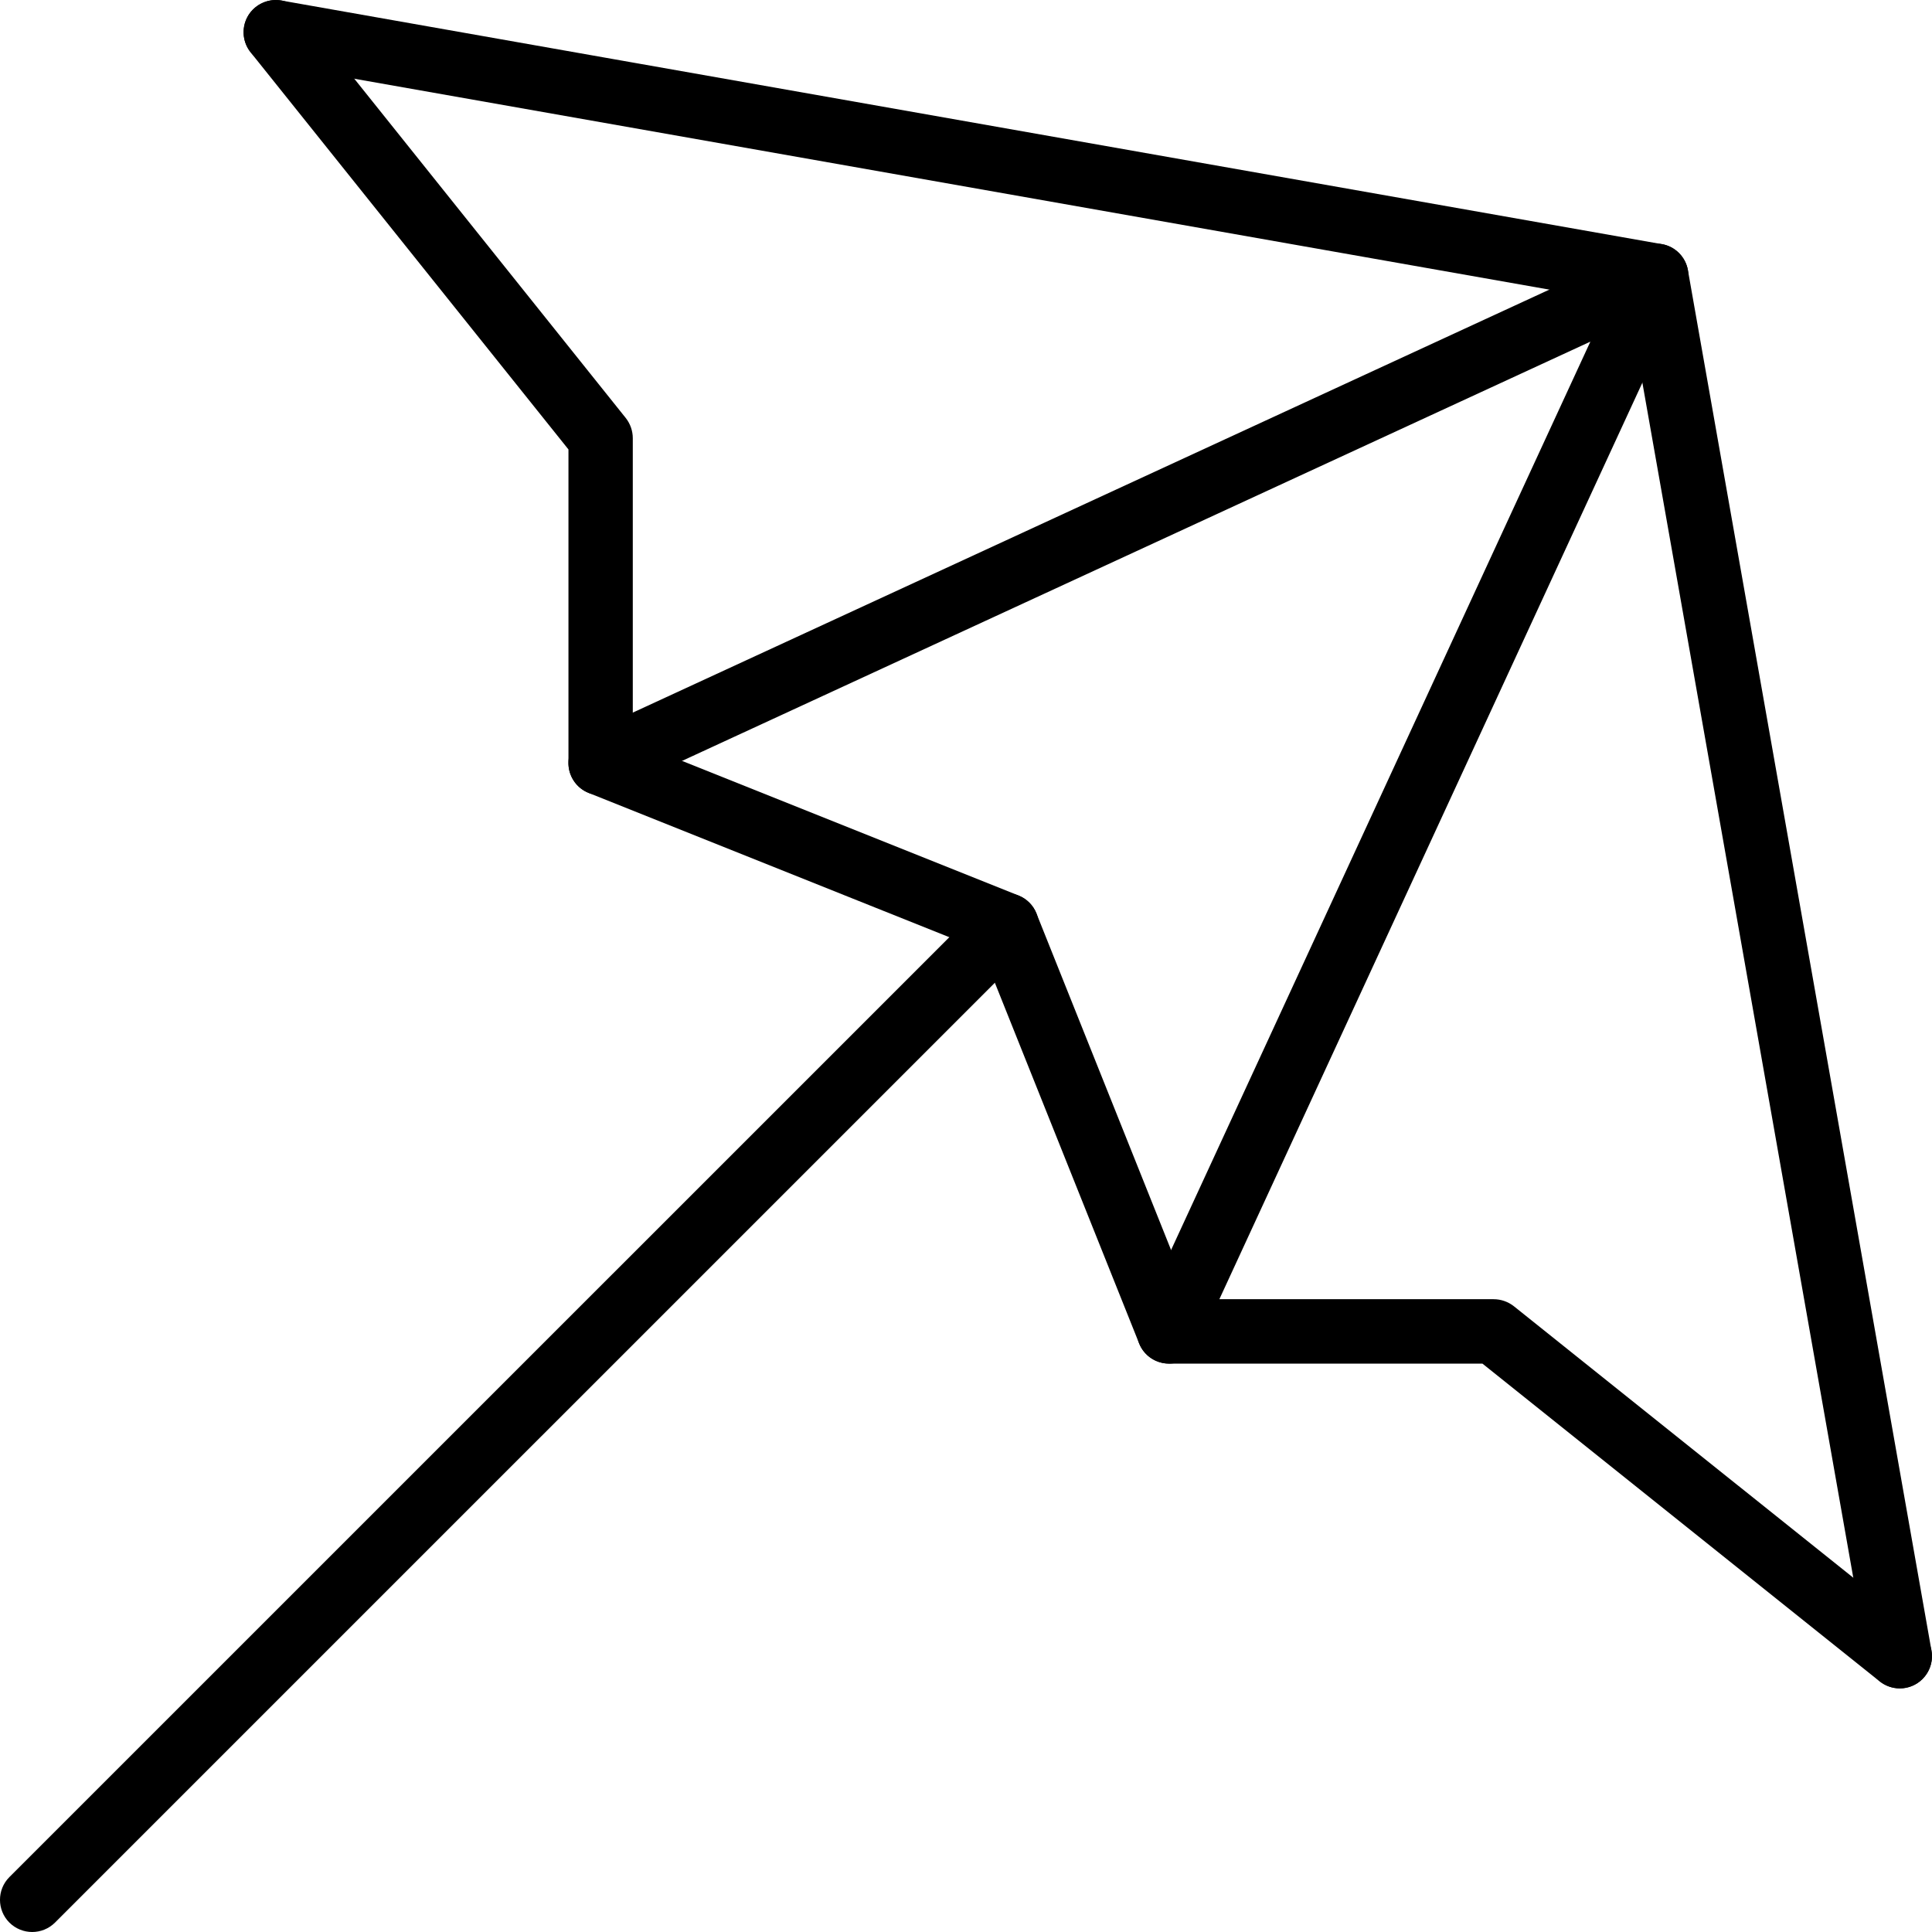
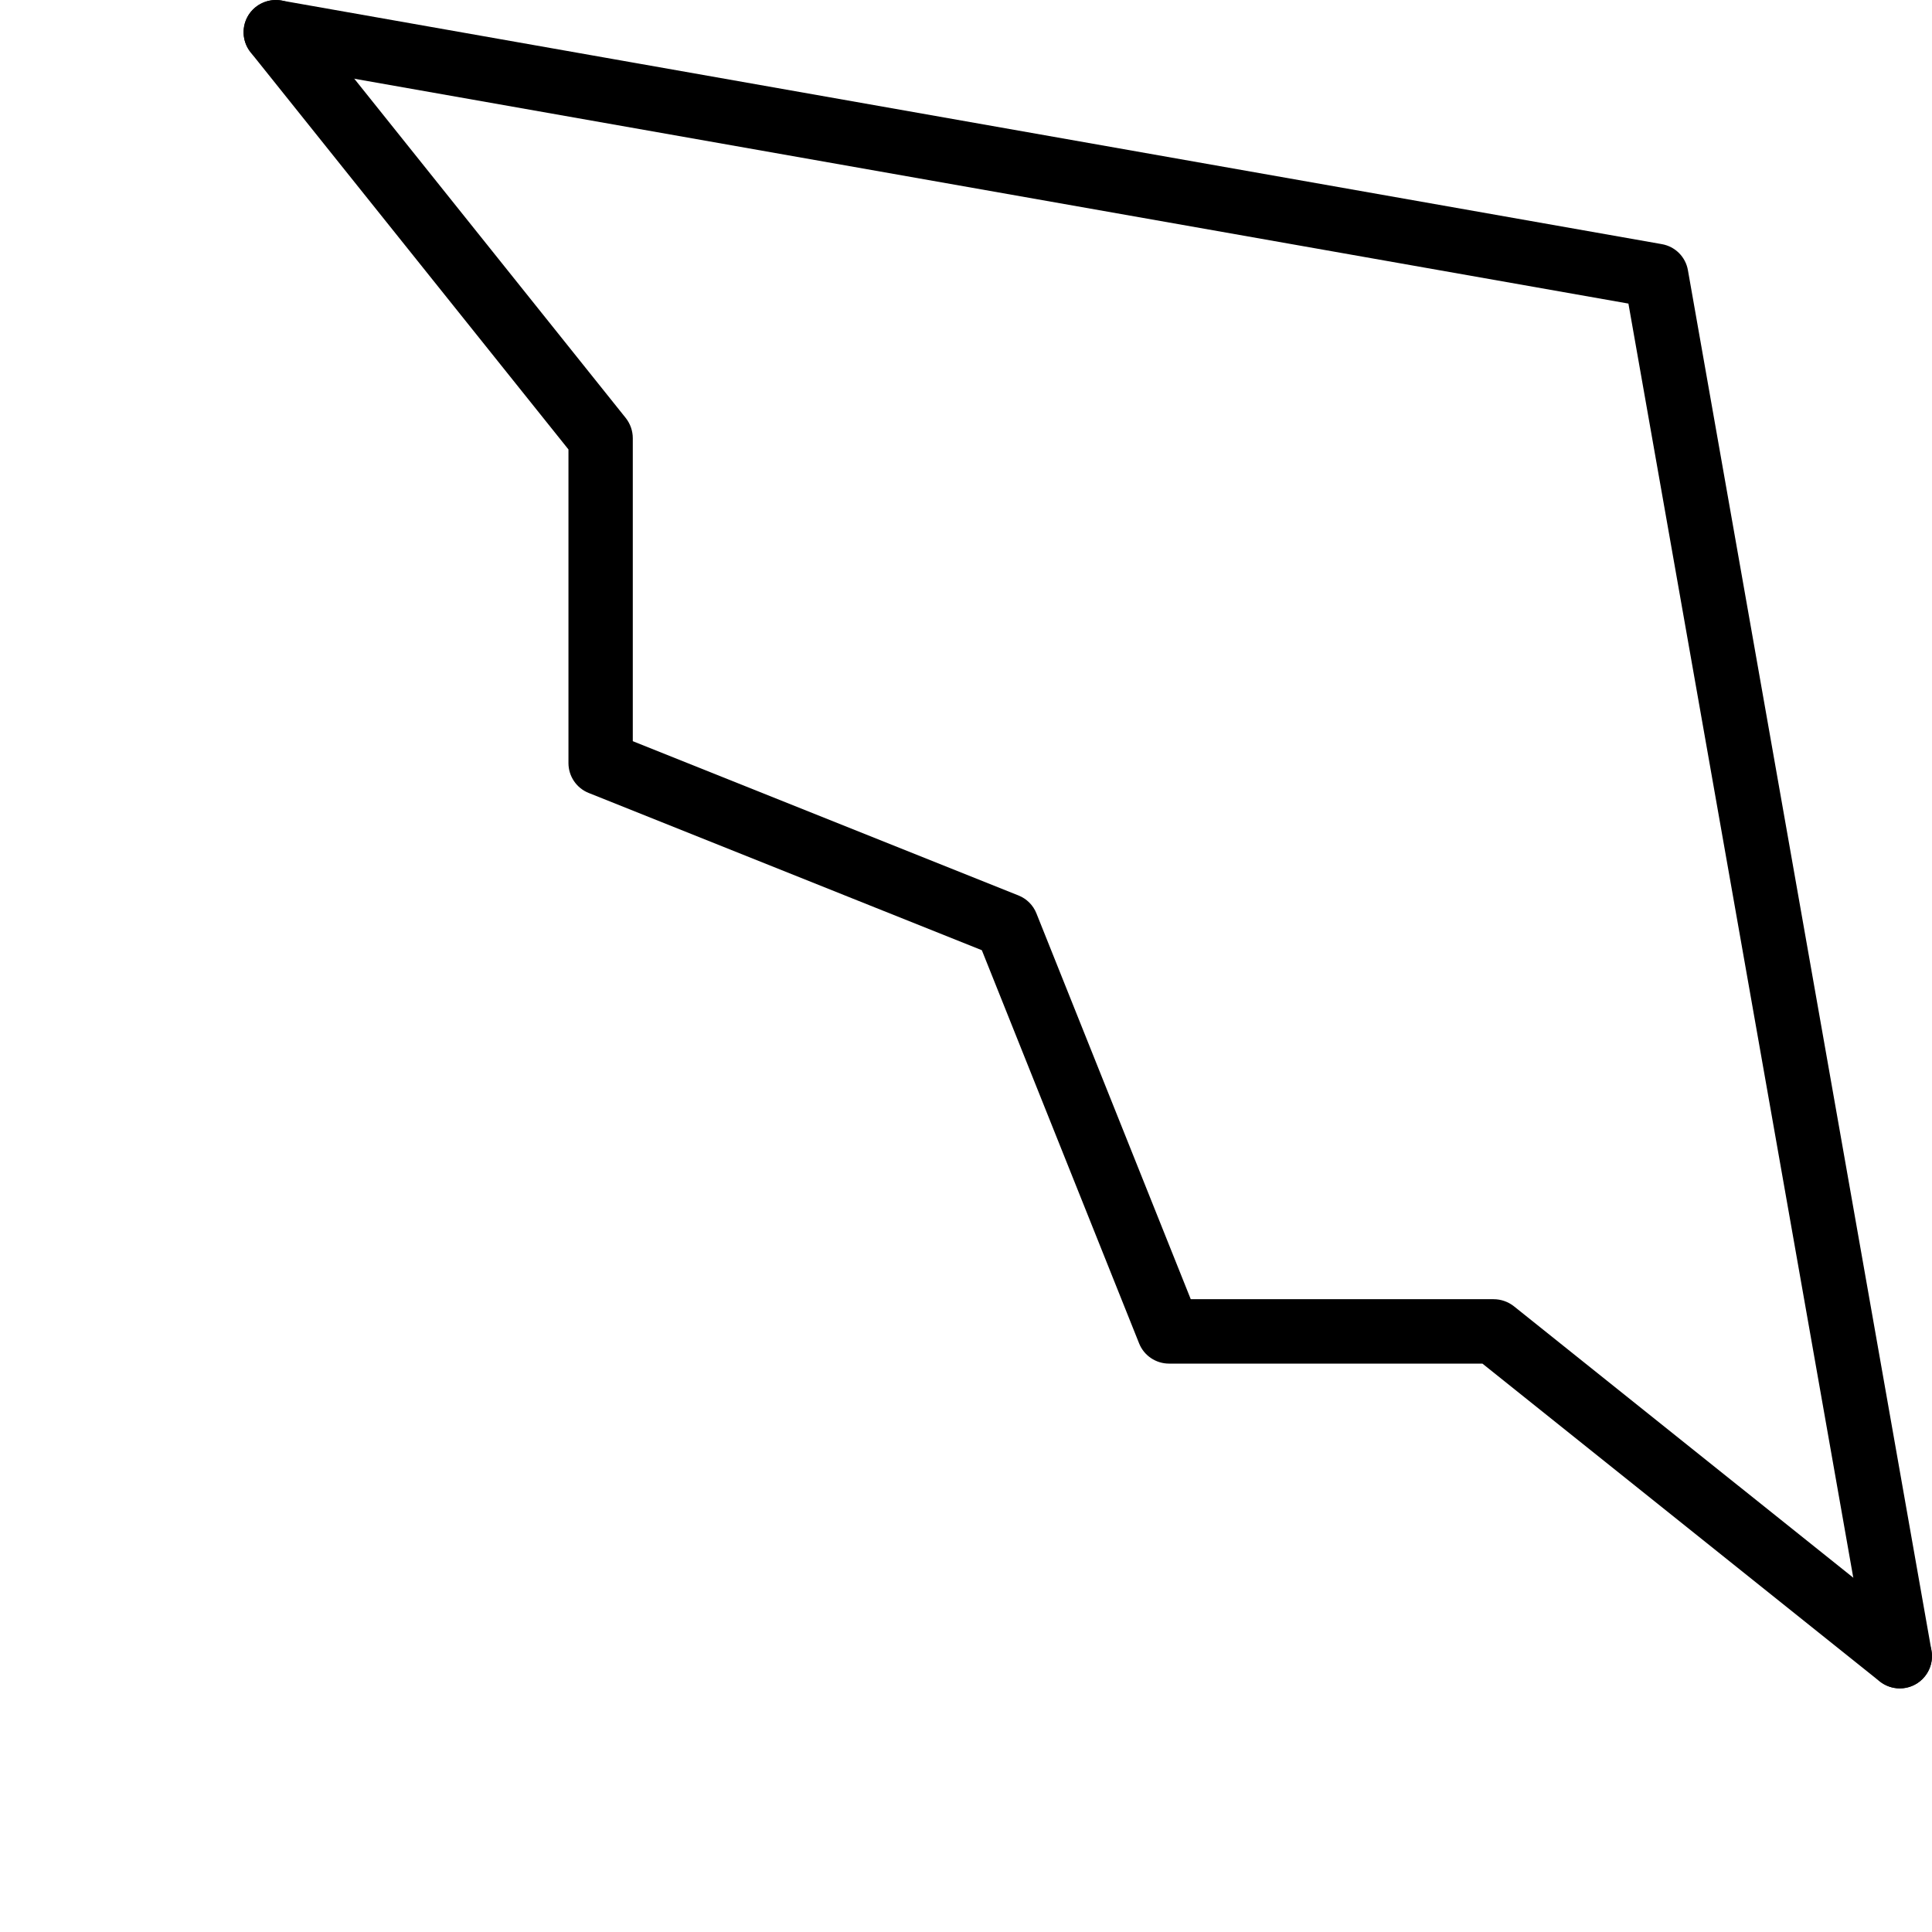
<svg xmlns="http://www.w3.org/2000/svg" version="1.1" x="0px" y="0px" viewBox="0 0 30 30" style="enable-background:new 0 0 30 30;" xml:space="preserve">
  <g id="Sun_Light">
</g>
  <g id="Sunglasses">
</g>
  <g id="T-Shirt_1">
</g>
  <g id="T-Shirt_2">
</g>
  <g id="Mini_Dress">
</g>
  <g id="Flip-Flops">
</g>
  <g id="Temperature">
</g>
  <g id="Hot_Temperature">
</g>
  <g id="Ice_Lolly">
</g>
  <g id="Icecream">
</g>
  <g id="Limonade_1">
</g>
  <g id="Limonade_2">
</g>
  <g id="Hat">
</g>
  <g id="Straw_Hat">
</g>
  <g id="Deckchair">
</g>
  <g id="Sunshade">
    <g id="XMLID_140_">
      <g id="XMLID_141_">
-         <path d="M0.5,30c-0.128,0-0.256-0.049-0.354-0.146c-0.195-0.195-0.195-0.512,0-0.707l15.131-15.13     c0.195-0.195,0.512-0.195,0.707,0s0.195,0.512,0,0.707L0.854,29.854C0.756,29.951,0.628,30,0.5,30z" />
-       </g>
+         </g>
      <g id="XMLID_142_">
-         <path d="M18.152,21.174c-0.07,0-0.142-0.015-0.21-0.046c-0.25-0.116-0.359-0.413-0.244-0.664l6.997-15.159L9.536,12.302     c-0.252,0.115-0.548,0.007-0.664-0.245c-0.115-0.25-0.006-0.548,0.244-0.664l16.392-7.565c0.19-0.086,0.415-0.048,0.563,0.101     c0.148,0.148,0.188,0.373,0.101,0.563l-7.565,16.391C18.521,21.066,18.341,21.174,18.152,21.174z" />
-       </g>
+         </g>
      <g id="XMLID_143_">
        <path d="M29.499,26.217c-0.237,0-0.448-0.17-0.491-0.413l-3.722-21.09L4.195,0.992C3.924,0.944,3.742,0.685,3.79,0.413     C3.838,0.14,4.103-0.039,4.369,0.008l21.436,3.783c0.207,0.036,0.369,0.198,0.405,0.405l3.782,21.435     c0.048,0.272-0.134,0.531-0.405,0.579C29.558,26.215,29.528,26.217,29.499,26.217z" />
      </g>
      <g id="XMLID_144_">
        <path d="M29.5,26.217c-0.11,0-0.22-0.036-0.313-0.109l-6.168-4.934h-4.867c-0.204,0-0.389-0.125-0.464-0.314l-2.442-6.105     l-6.105-2.442c-0.19-0.076-0.314-0.26-0.314-0.464V6.979L3.892,0.813C3.72,0.597,3.754,0.282,3.97,0.109     c0.216-0.171,0.531-0.138,0.703,0.078l5.044,6.304c0.07,0.089,0.109,0.199,0.109,0.313v4.705l5.99,2.396     c0.127,0.051,0.228,0.152,0.278,0.279l2.396,5.99h4.704c0.113,0,0.224,0.039,0.313,0.109l6.305,5.043     c0.216,0.173,0.25,0.487,0.078,0.703C29.792,26.153,29.646,26.217,29.5,26.217z" />
      </g>
    </g>
  </g>
  <g id="Suncream">
</g>
  <g id="Suntan_Oil">
</g>
  <g id="Swimming_Trunks">
</g>
  <g id="Bikini">
</g>
  <g id="Pool">
</g>
  <g id="Pool_Ladder">
</g>
  <g id="Grill">
</g>
  <g id="Kite_1">
</g>
  <g id="Kite_2">
</g>
  <g id="Badminton">
</g>
  <g id="Cooler">
</g>
  <g id="Strand_Bag">
</g>
  <g id="Towel">
</g>
  <g id="Strand_Ball">
</g>
  <g id="Beach_Sign">
</g>
  <g id="Toos">
</g>
  <g id="Bucket">
</g>
  <g id="Sand_Castle">
</g>
  <g id="Shell_1">
</g>
  <g id="Shell_2">
</g>
  <g id="Surf_Board">
</g>
  <g id="Float">
</g>
  <g id="Vacation_Photo">
</g>
  <g id="Summer_Time">
</g>
  <g id="Boat">
</g>
  <g id="Lifebuoy">
</g>
  <g id="Lighthouse">
</g>
  <g id="Sunset">
</g>
  <g id="Dolphin">
</g>
  <g id="Starfish">
</g>
  <g id="Diving_Mask">
</g>
  <g id="Sailboat">
</g>
  <g id="Captin_Hat">
</g>
  <g id="Eudder">
</g>
</svg>